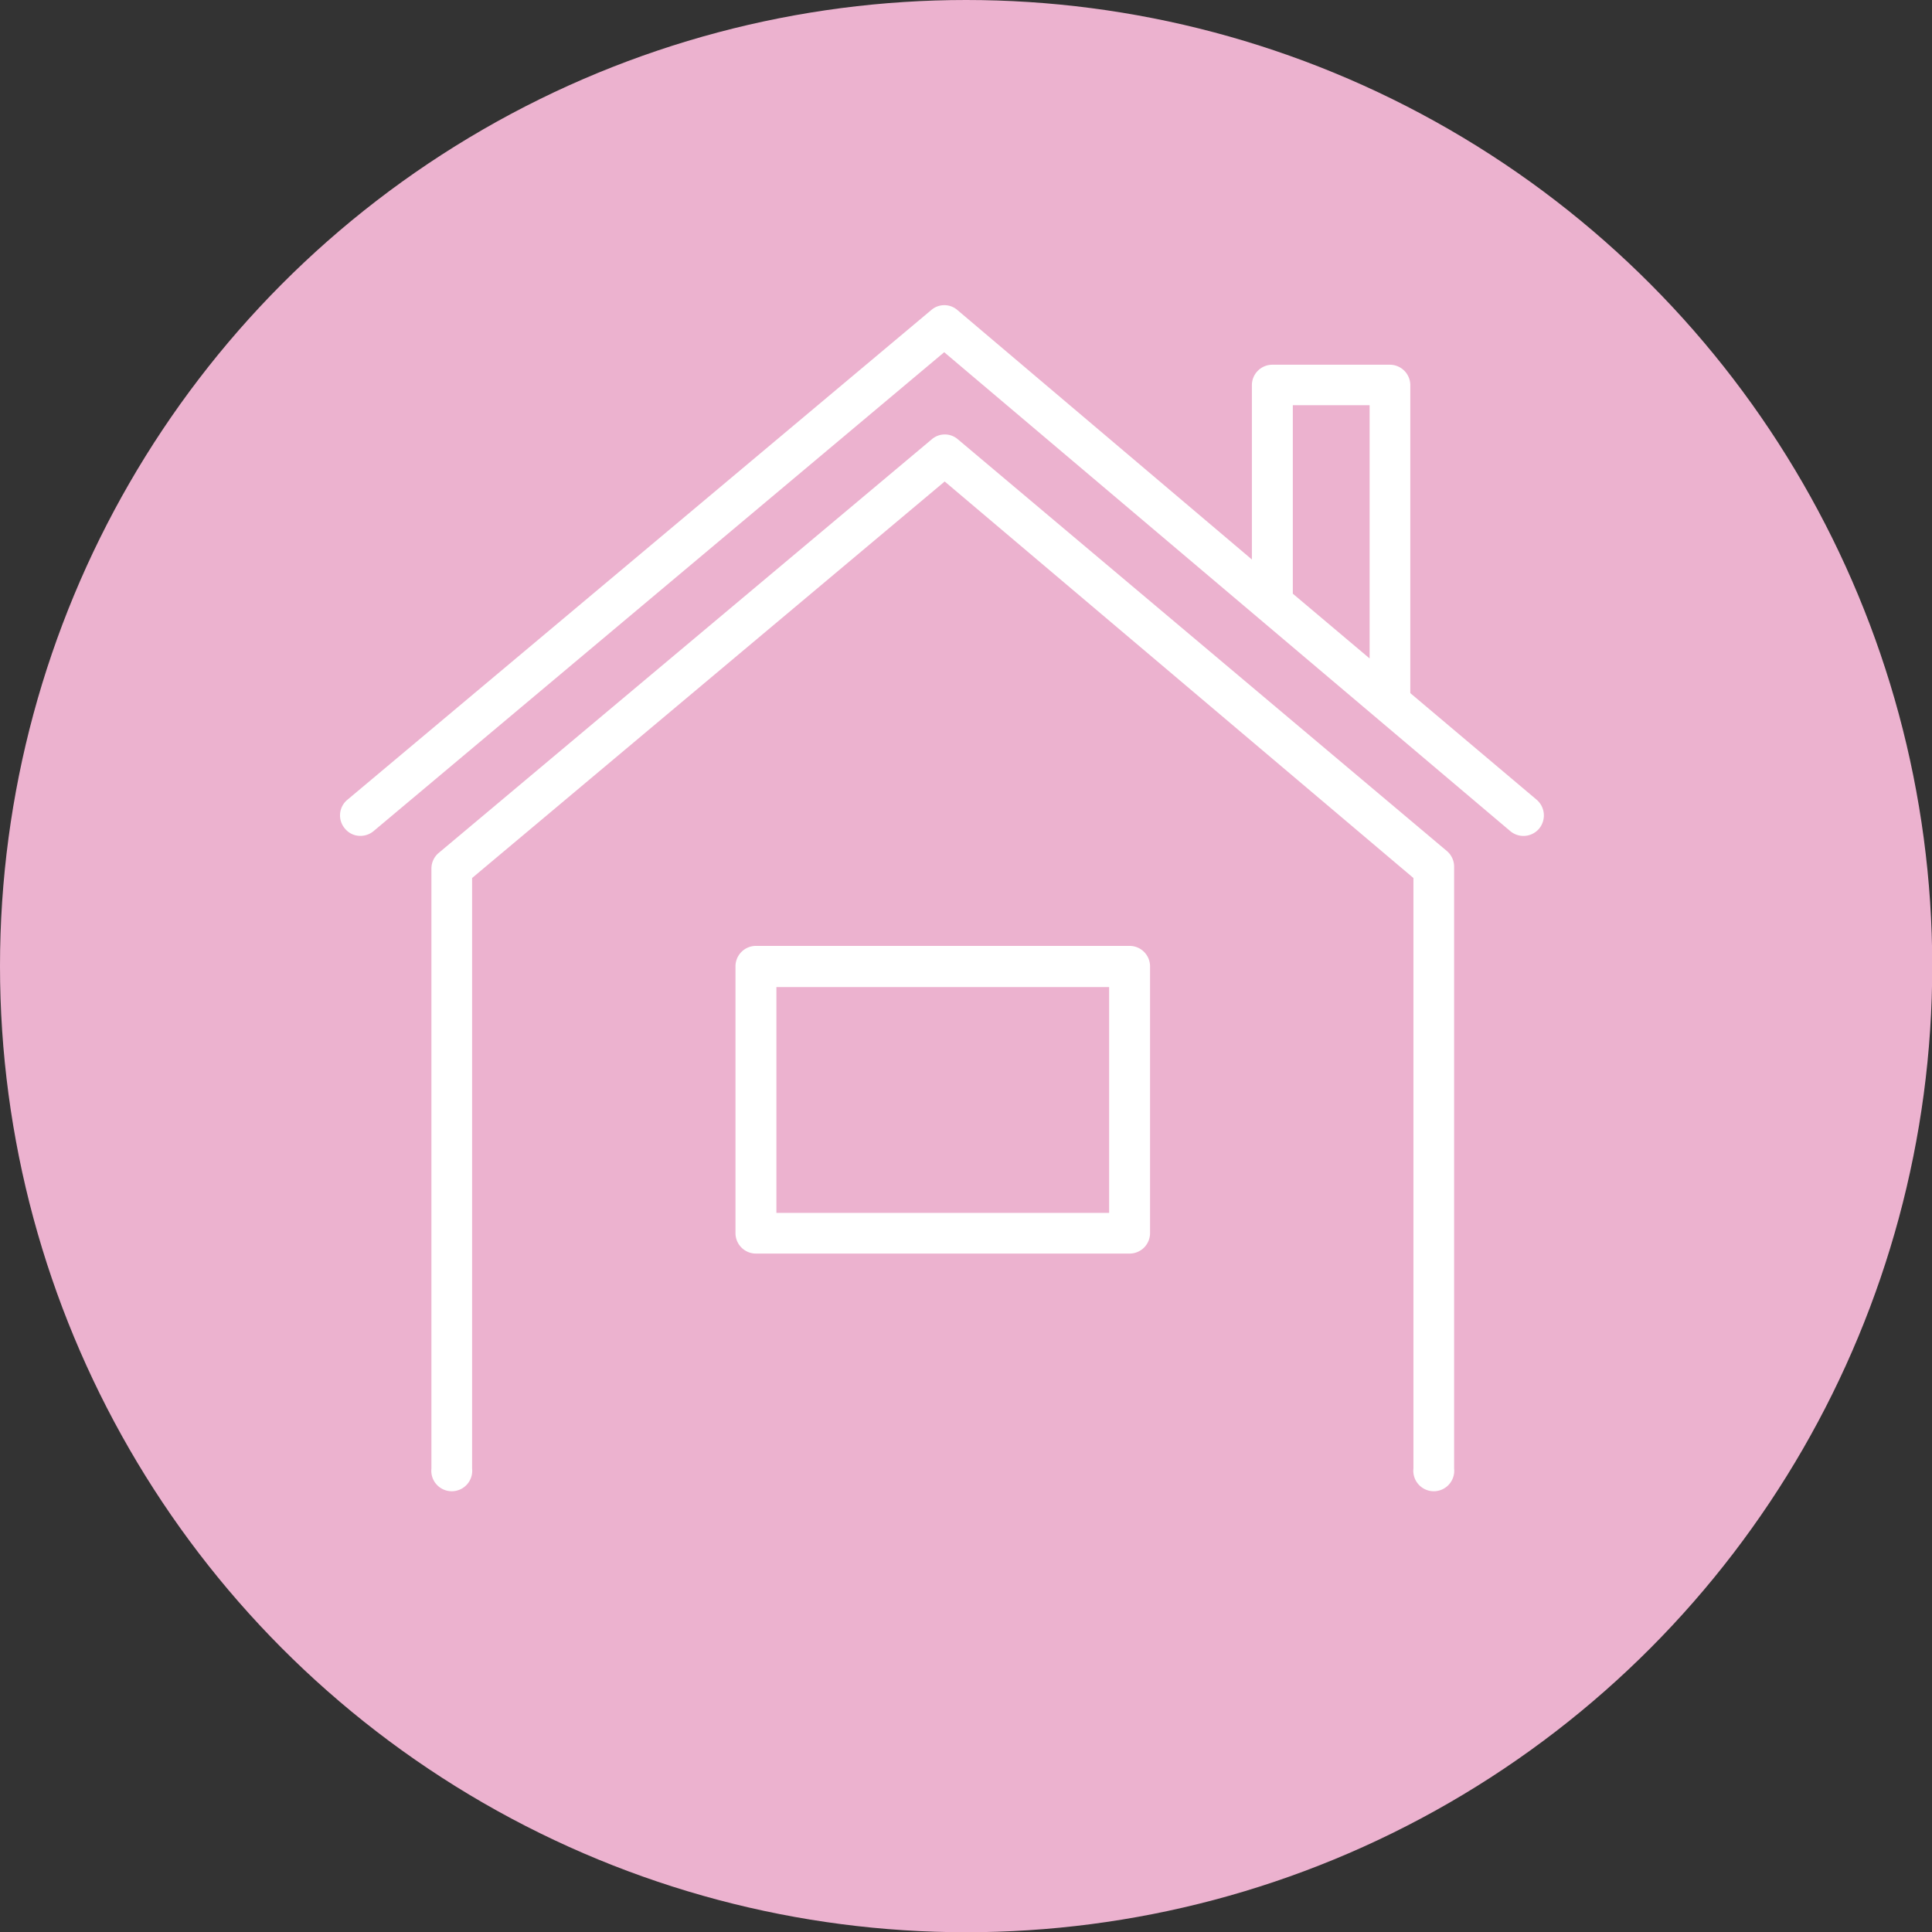
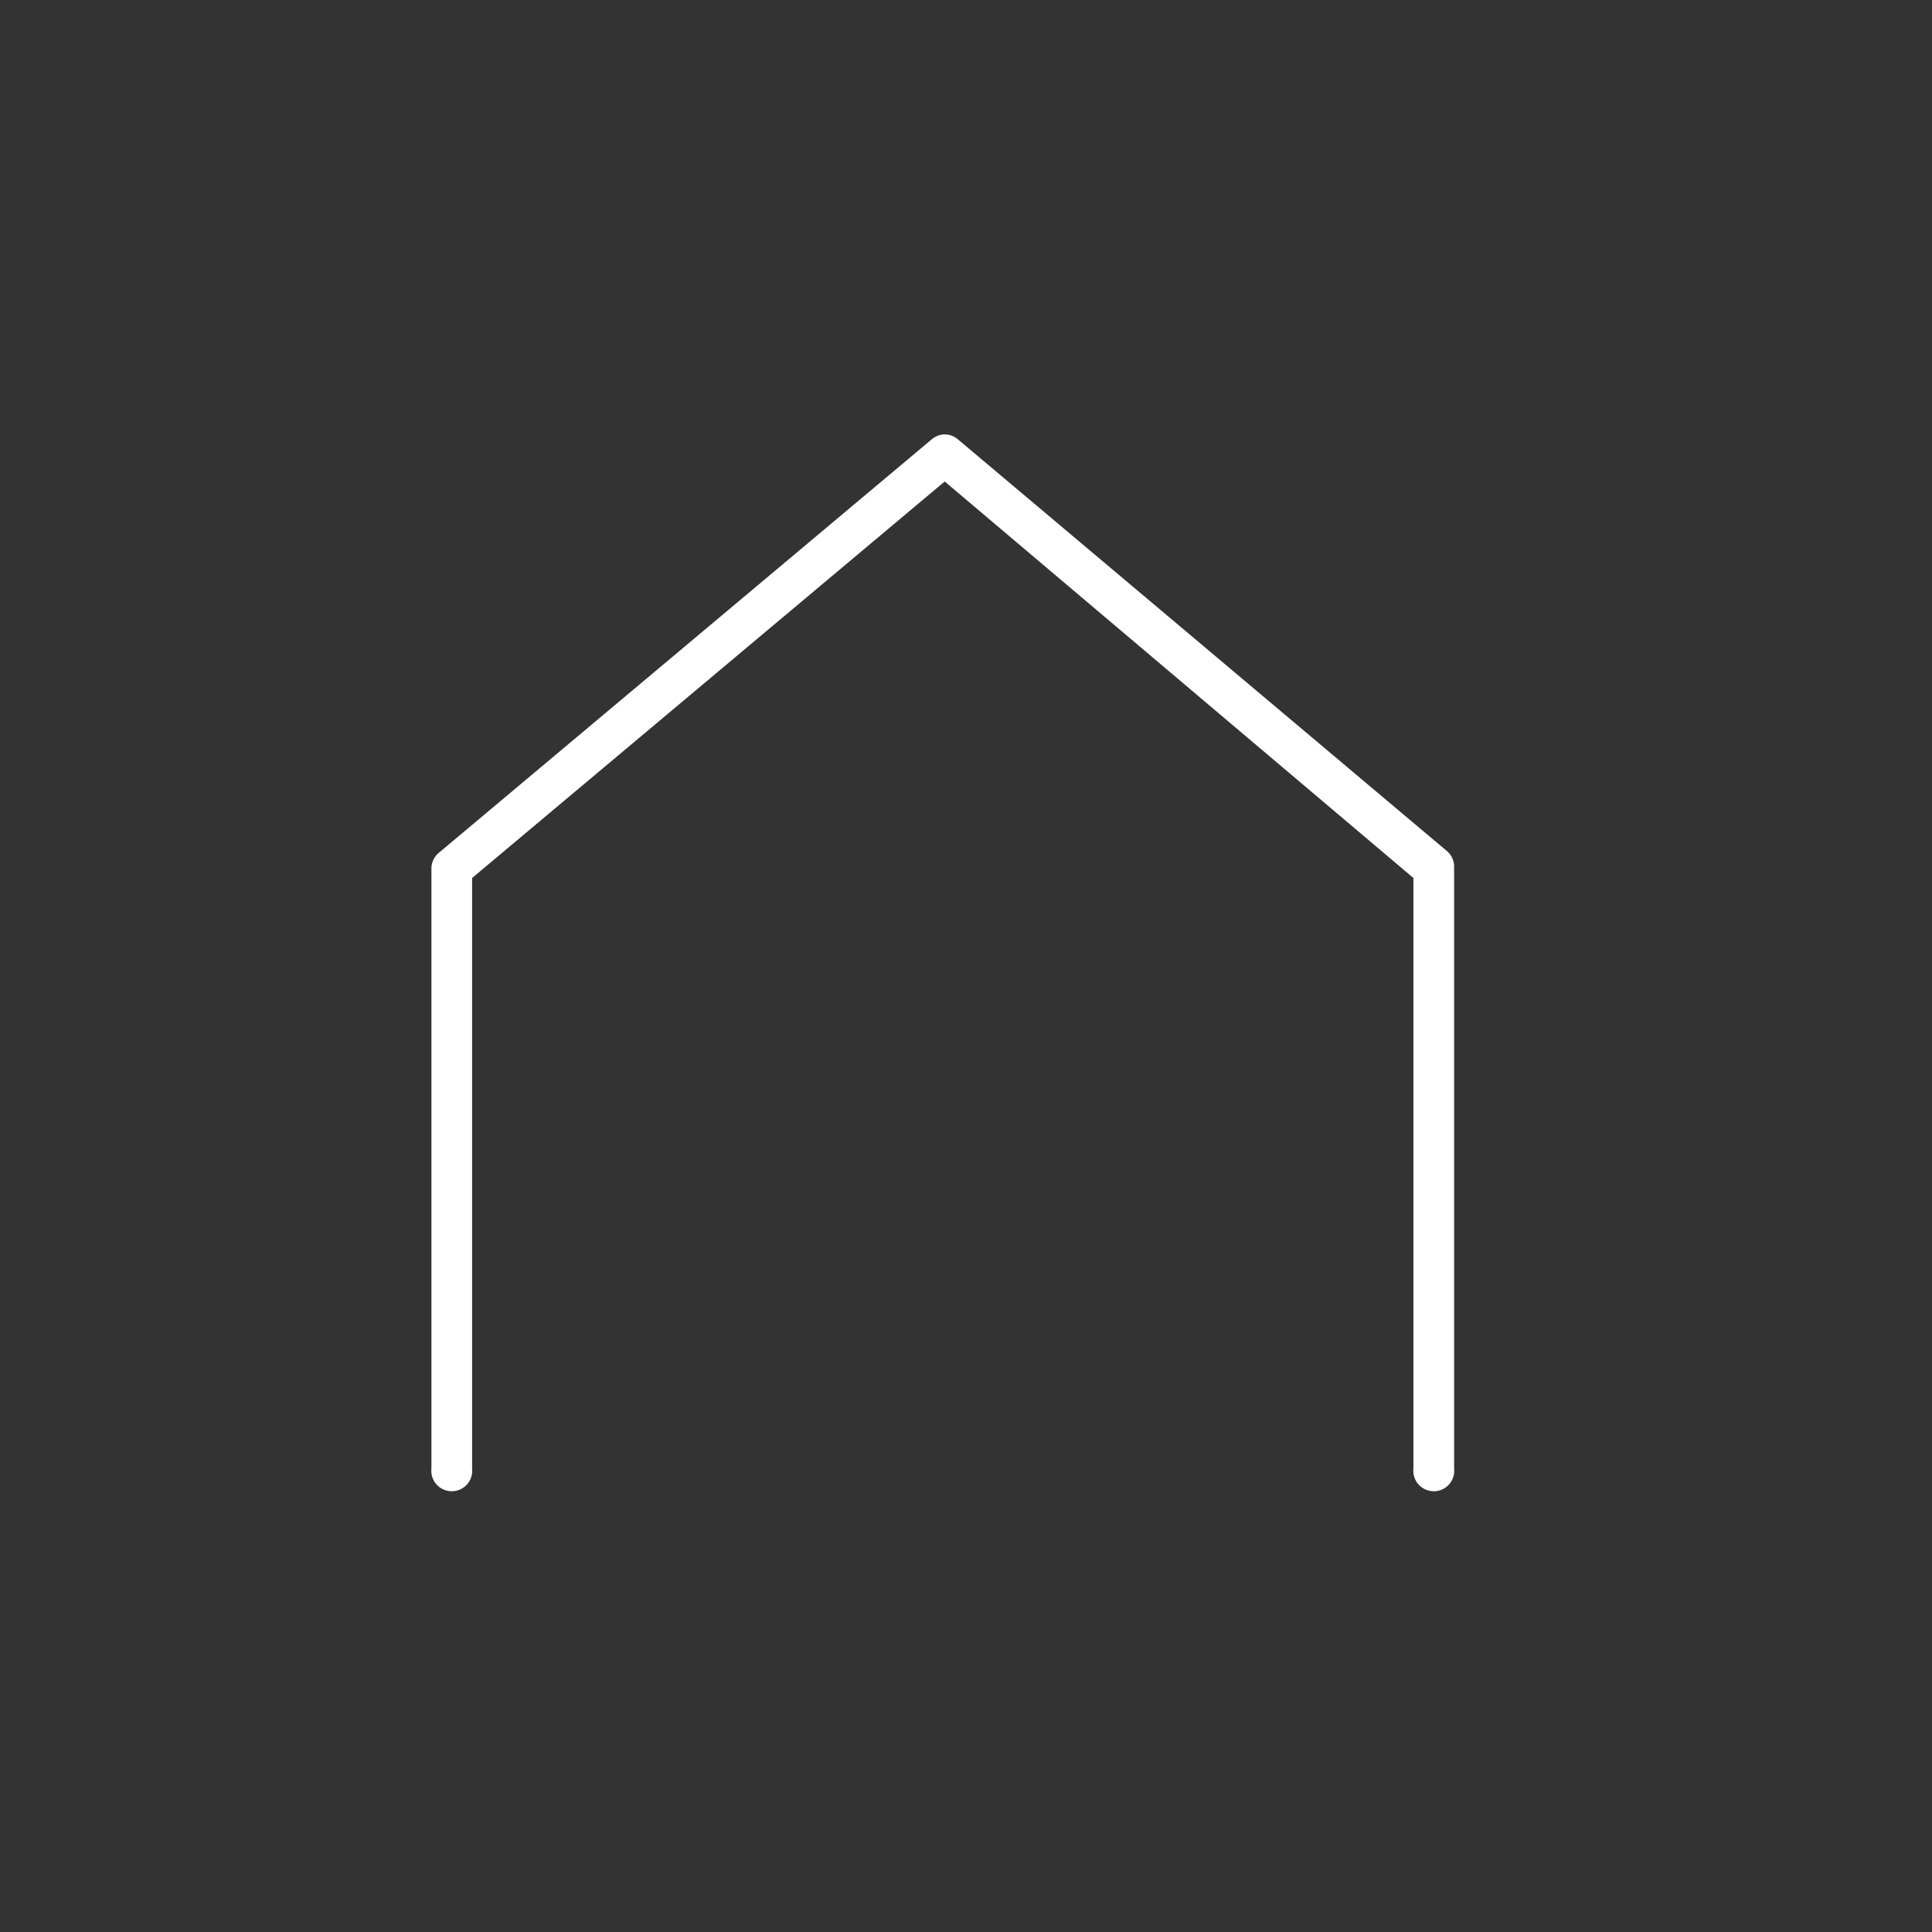
<svg xmlns="http://www.w3.org/2000/svg" width="28.31mm" height="28.31mm" viewBox="0 0 80.25 80.25">
  <rect x="0" y="0" width="80.25" height="80.25" fill="#333333" stroke="none" />
  <defs>
    <style>.a{fill:#ecb2cf;}.b{fill:#fff;}</style>
  </defs>
-   <circle class="a" cx="40.13" cy="40.13" r="40.13" />
  <path class="b" d="M39.79,18.25a.83.83,0,0,0-1.09,0L18.22,35.43a.85.85,0,0,0-.3.65V61a.85.85,0,1,0,1.69,0V36.47L39.24,20,58.71,36.47V61a.85.85,0,1,0,1.69,0v-25a.85.85,0,0,0-.3-.65Z" />
-   <path class="b" d="M63.83,33.22l-5.25-4.43V16a.85.85,0,0,0-.85-.85H52.85A.85.85,0,0,0,52,16v7.24L39.77,12.88a.83.83,0,0,0-1.09,0L14.43,33.22a.84.84,0,0,0-.1,1.2.82.82,0,0,0,.65.3.86.86,0,0,0,.54-.2l23.7-19.89L62.73,34.52a.85.85,0,0,0,1.2-.1A.86.86,0,0,0,63.83,33.22ZM53.7,16.83h3.19V27.35L53.7,24.66Z" />
-   <path class="b" d="M46.92,39.29H31.4a.85.85,0,0,0-.85.84v11.1a.85.85,0,0,0,.85.84H46.92a.85.85,0,0,0,.85-.84V40.13A.85.85,0,0,0,46.92,39.29Zm-.85,11.09H32.25V41H46.07Z" />
</svg>